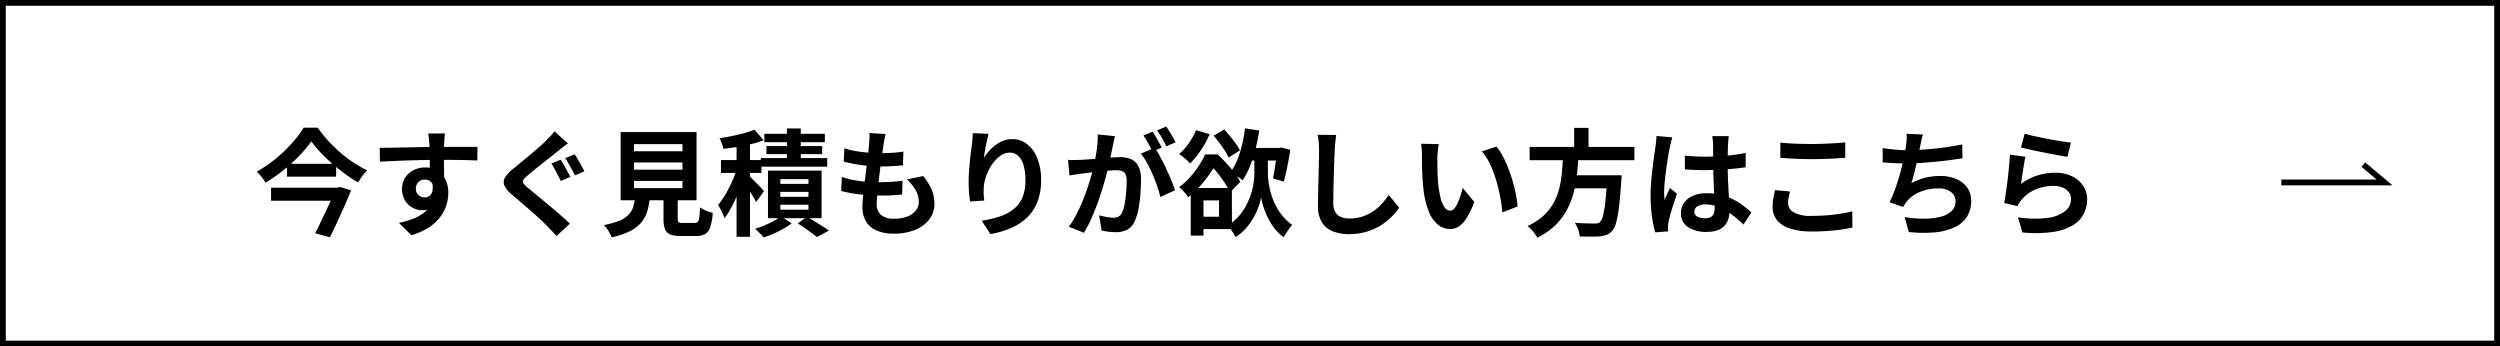
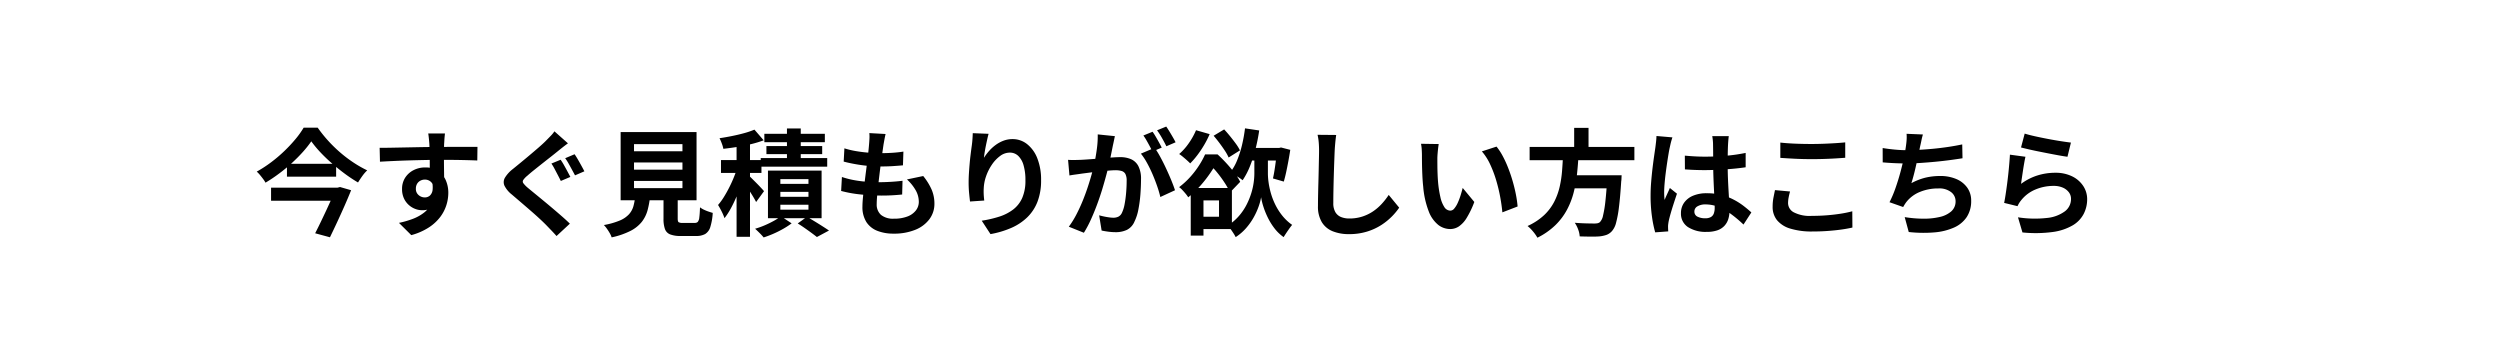
<svg xmlns="http://www.w3.org/2000/svg" width="433" height="60" viewBox="0 0 433 60">
  <g id="グループ_713" data-name="グループ 713" transform="translate(-318 -6013)">
    <g id="グループ_670" data-name="グループ 670" transform="translate(-95 14)">
      <g id="長方形_154" data-name="長方形 154" transform="translate(413 5999)" fill="none" stroke="#000" stroke-width="1">
-         <rect width="433" height="60" stroke="none" />
-         <rect x="0.5" y="0.5" width="432" height="59" fill="none" />
-       </g>
+         </g>
      <g id="グループ_95" data-name="グループ 95" transform="translate(470 6015.238)">
        <g id="グループ_75" data-name="グループ 75" transform="translate(-13)">
          <path id="パス_2148" data-name="パス 2148" d="M9.916-14.759a18.245,18.245,0,0,1-1.473,1.853q-.858.955-1.888,1.9T4.368-9.2A25.971,25.971,0,0,1,1.987-7.6a5.01,5.01,0,0,0-.412-.636q-.263-.353-.551-.7a5.033,5.033,0,0,0-.556-.577,21.579,21.579,0,0,0,2.491-1.62,24.562,24.562,0,0,0,2.29-1.946A25.569,25.569,0,0,0,7.18-15.145a14.887,14.887,0,0,0,1.413-1.98h2.432a23.131,23.131,0,0,0,1.8,2.249,23.653,23.653,0,0,0,2.106,2.054,22.576,22.576,0,0,0,2.308,1.747A19.7,19.7,0,0,0,19.6-9.733a7.023,7.023,0,0,0-.86,1q-.4.561-.73,1.1a25.78,25.78,0,0,1-2.305-1.53q-1.156-.856-2.245-1.807a27.3,27.3,0,0,1-2-1.924A18.912,18.912,0,0,1,9.916-14.759ZM5.7-10.864h8.517v2.222H5.7ZM2.948-6.739H14.53V-4.47H2.948Zm11.178,0h.349l.417-.107,1.922.554q-.491,1.23-1.11,2.636T14.428-.836Q13.771.577,13.147,1.859l-2.562-.695q.485-.947.991-2t.987-2.084q.481-1.034.888-1.954t.676-1.591Zm18.938-9.383q-.016.153-.051.508t-.053.7q-.018.347-.033.51-.02.4-.028,1.072t-.008,1.5q0,.82.01,1.65t.02,1.557q.01.727.01,1.207l-2.494-.841V-9.265q0-.629,0-1.383t-.012-1.49q-.01-.737-.028-1.338t-.038-.91q-.047-.606-.1-1.078t-.089-.658ZM21.753-13.634q.9,0,2.014-.021T26.1-13.7l2.4-.047q1.187-.022,2.22-.034t1.791-.012q.764,0,1.669-.006t1.783-.006l1.6,0,1.136,0-.031,2.363q-.927-.04-2.473-.076t-3.761-.036q-1.361,0-2.763.028t-2.779.07q-1.376.042-2.661.1t-2.42.125ZM32.583-7.716A7.99,7.99,0,0,1,32.188-5,3.31,3.31,0,0,1,31.02-3.374a3.272,3.272,0,0,1-1.935.545,3.316,3.316,0,0,1-1.18-.231,3.558,3.558,0,0,1-1.123-.694A3.482,3.482,0,0,1,25.953-4.9a3.767,3.767,0,0,1-.316-1.592,3.544,3.544,0,0,1,.545-1.978,3.729,3.729,0,0,1,1.455-1.3,4.32,4.32,0,0,1,2-.466,3.915,3.915,0,0,1,2.21.593,3.713,3.713,0,0,1,1.349,1.592A5.377,5.377,0,0,1,33.647-5.8a7.086,7.086,0,0,1-.32,2.042,6.831,6.831,0,0,1-1.055,2.068A7.76,7.76,0,0,1,30.3.139a10.752,10.752,0,0,1-3.065,1.348L25.1-.636a15.807,15.807,0,0,0,2.375-.685,7.454,7.454,0,0,0,1.934-1.062,4.529,4.529,0,0,0,1.3-1.579,5,5,0,0,0,.466-2.252,2,2,0,0,0-.464-1.448,1.525,1.525,0,0,0-1.132-.473,1.66,1.66,0,0,0-.739.176,1.427,1.427,0,0,0-.585.532,1.628,1.628,0,0,0-.225.886,1.362,1.362,0,0,0,.475,1.091,1.614,1.614,0,0,0,1.078.406,1.319,1.319,0,0,0,.853-.3,1.578,1.578,0,0,0,.489-1,4.515,4.515,0,0,0-.208-1.878ZM53.1-11.57a9.814,9.814,0,0,1,.586.937q.314.561.613,1.117t.487.92l-1.652.7q-.2-.416-.489-.967l-.578-1.1a8.759,8.759,0,0,0-.564-.949Zm2.416-.954q.26.367.584.927t.623,1.106q.3.546.492.923l-1.621.7q-.224-.42-.521-.969t-.6-1.086a8.8,8.8,0,0,0-.584-.912Zm-1.148-1.89q-.472.343-.937.71t-.828.663q-.477.391-1.168.933t-1.448,1.139q-.757.6-1.455,1.158t-1.188,1a3.617,3.617,0,0,0-.713.744.481.481,0,0,0,.018.569,5,5,0,0,0,.733.76q.453.38,1.135.937t1.5,1.232q.818.674,1.661,1.387t1.629,1.4Q54.092-1.1,54.7-.5L52.391,1.642q-.418-.474-.865-.939l-.883-.917q-.459-.475-1.183-1.144T47.884-2.766q-.852-.74-1.7-1.466T44.657-5.539A4.569,4.569,0,0,1,43.371-7.08a1.516,1.516,0,0,1,.085-1.381,5.554,5.554,0,0,1,1.38-1.51q.587-.476,1.346-1.1t1.561-1.3q.8-.672,1.525-1.3t1.224-1.123q.425-.43.868-.886a5.224,5.224,0,0,0,.667-.812Zm11.443,3.32v1.242H74.2v-1.242Zm0,3.195v1.251H74.2V-7.9Zm0-6.374v1.238H74.2v-1.238Zm-2.316-2.093H76.642V-4.55H63.494Zm7.428,10.2h2.456v4.79q0,.489.152.617a1.243,1.243,0,0,0,.7.128h2.1a.7.7,0,0,0,.53-.184,1.47,1.47,0,0,0,.258-.762q.082-.578.122-1.753a3.6,3.6,0,0,0,.64.393A7.032,7.032,0,0,0,78.7-2.6q.43.149.744.232A10.031,10.031,0,0,1,79.024.086a2.14,2.14,0,0,1-.888,1.208,3.137,3.137,0,0,1-1.58.34H73.9a4.836,4.836,0,0,1-1.835-.277,1.579,1.579,0,0,1-.9-.937,5.251,5.251,0,0,1-.246-1.784Zm-4.892.82h2.575a15.217,15.217,0,0,1-.44,2.494,5.741,5.741,0,0,1-1,2.031A5.968,5.968,0,0,1,65.214.745a13.252,13.252,0,0,1-3.277,1.129,3.553,3.553,0,0,0-.324-.721,9.278,9.278,0,0,0-.5-.783,5,5,0,0,0-.522-.634,12.78,12.78,0,0,0,2.77-.786,4.541,4.541,0,0,0,1.586-1.083,3.538,3.538,0,0,0,.767-1.415A10.636,10.636,0,0,0,66.031-5.35Zm17.544-9.779H85.9V1.777H83.575Zm-2.7,3.607h7.01v2.234h-7.01Zm2.9,1.053,1.4.613q-.289,1.071-.687,2.233t-.87,2.3a22.923,22.923,0,0,1-1.015,2.135,12.387,12.387,0,0,1-1.119,1.734,8.912,8.912,0,0,0-.5-1.176q-.331-.655-.618-1.109A10.486,10.486,0,0,0,81.4-5.154q.5-.81.958-1.725t.821-1.836Q83.54-9.635,83.777-10.468Zm2.894-6.318,1.6,1.848a19.714,19.714,0,0,1-2.184.661q-1.186.29-2.417.487t-2.382.325a5.414,5.414,0,0,0-.27-.924,8.766,8.766,0,0,0-.392-.913q1.084-.164,2.189-.387t2.107-.5A14.387,14.387,0,0,0,86.671-16.786ZM85.713-8.8q.184.149.555.52t.8.8q.428.433.773.806t.49.542L86.958-4.246q-.18-.365-.466-.846t-.622-1q-.335-.523-.65-.993t-.554-.778ZM92.3-16.99h2.39v6.4H92.3Zm-3.916.921H98.863v1.458H88.389Zm.357,2.132h9.662v1.4H88.746Zm-.984,2.071H99.272v1.5H87.762Zm3.4,5.854v.855h4.868v-.855Zm0,2.231v.86h4.868v-.86Zm0-4.437v.831h4.868v-.831ZM89.011-9.692H98.3v8.244H89.011ZM94.165-.537l1.6-1.151q.653.376,1.361.809t1.356.847q.648.413,1.1.722L97.488,1.814q-.377-.3-.933-.71T95.38.263Q94.76-.173,94.165-.537ZM91.244-1.786,93.11-.554A13.272,13.272,0,0,1,91.677.38a17.841,17.841,0,0,1-1.707.858,17.3,17.3,0,0,1-1.706.648,9.334,9.334,0,0,0-.7-.763q-.431-.429-.78-.743a13.673,13.673,0,0,0,1.656-.591,17,17,0,0,0,1.587-.774A8.379,8.379,0,0,0,91.244-1.786Zm18.137-14.243q-.122.541-.2.968t-.148.816q-.064.43-.174,1.213t-.248,1.778q-.138.994-.266,2.065T108.1-7.1q-.118,1.019-.186,1.855t-.068,1.338a2.377,2.377,0,0,0,.748,1.892,3.29,3.29,0,0,0,2.22.653,6.358,6.358,0,0,0,2.364-.385,3.319,3.319,0,0,0,1.46-1.052,2.414,2.414,0,0,0,.5-1.486,4.066,4.066,0,0,0-.532-1.983,7.71,7.71,0,0,0-1.522-1.892L115.9-8.75a10.306,10.306,0,0,1,1.47,2.378,6.161,6.161,0,0,1,.472,2.409,4.416,4.416,0,0,1-.863,2.682A5.68,5.68,0,0,1,114.53.561a9.714,9.714,0,0,1-3.784.667,7.494,7.494,0,0,1-2.787-.484,3.973,3.973,0,0,1-1.9-1.521,4.84,4.84,0,0,1-.685-2.71q0-.618.1-1.65t.248-2.278q.15-1.246.318-2.539t.3-2.455q.13-1.161.194-2,.056-.7.063-1.068a5.144,5.144,0,0,0-.032-.71Zm-7.131,2.481a14.174,14.174,0,0,0,1.948.472q1.066.185,2.182.275t2.126.09q1.171,0,2.193-.073t1.772-.2l-.078,2.383q-.9.08-1.8.138t-2.16.058q-1.005,0-2.11-.106t-2.183-.3q-1.078-.191-2.012-.438Zm-.431,4.964a15.253,15.253,0,0,0,2.19.56,20.165,20.165,0,0,0,2.2.27q1.088.072,2.1.072.922,0,1.983-.063t2.025-.181l-.062,2.376q-.833.089-1.714.137t-1.821.048a33.582,33.582,0,0,1-3.835-.211,21.079,21.079,0,0,1-3.2-.589Zm25.406-7.479q-.106.366-.224.9t-.24,1.124q-.122.59-.212,1.15t-.13.982a9.452,9.452,0,0,1,.865-1.155,7.138,7.138,0,0,1,1.129-1.042,5.731,5.731,0,0,1,1.376-.757,4.379,4.379,0,0,1,1.583-.285,4.011,4.011,0,0,1,2.52.867,5.8,5.8,0,0,1,1.772,2.464,10.022,10.022,0,0,1,.652,3.8,10.149,10.149,0,0,1-.62,3.705,7.561,7.561,0,0,1-1.775,2.71A9.319,9.319,0,0,1,131.154.235a16.025,16.025,0,0,1-3.6,1.074l-1.519-2.323a19.383,19.383,0,0,0,3.051-.708,7.935,7.935,0,0,0,2.4-1.232,5.141,5.141,0,0,0,1.566-2.008,7.422,7.422,0,0,0,.552-3.044,9.074,9.074,0,0,0-.325-2.612,3.588,3.588,0,0,0-.93-1.629,2.059,2.059,0,0,0-1.448-.559,2.806,2.806,0,0,0-1.686.587,6.107,6.107,0,0,0-1.431,1.518,8.443,8.443,0,0,0-1,2.008,7.153,7.153,0,0,0-.4,2.072q-.027.412-.011.915t.1,1.2l-2.465.169q-.075-.576-.159-1.453t-.083-1.88q0-.7.049-1.5t.12-1.63q.071-.833.175-1.672t.211-1.607q.076-.574.113-1.132t.047-.962Zm21.872.407q-.083.378-.175.829t-.179.827q-.087.447-.2,1t-.224,1.1q-.109.549-.226,1.071-.2.856-.508,2t-.7,2.445q-.4,1.3-.895,2.631t-1.06,2.573a19.377,19.377,0,0,1-1.2,2.255L141.12.029a15.7,15.7,0,0,0,1.312-2.12q.606-1.167,1.106-2.4t.894-2.441q.394-1.206.677-2.241t.442-1.787q.28-1.352.441-2.618a15.883,15.883,0,0,0,.134-2.383Zm6.891,2.012a15.973,15.973,0,0,1,.981,1.6q.517.95,1.01,2.01t.9,2.045q.4.985.632,1.7l-2.541,1.173a18.584,18.584,0,0,0-.543-1.858q-.35-1.018-.8-2.068t-.971-1.99a10.58,10.58,0,0,0-1.054-1.594Zm-15,2.091q.54.036,1.063.028t1.079-.028q.483-.02,1.185-.07t1.5-.112q.8-.062,1.594-.132t1.481-.112q.682-.042,1.12-.042a4.667,4.667,0,0,1,1.874.35,2.648,2.648,0,0,1,1.273,1.191,4.732,4.732,0,0,1,.467,2.288q0,1.169-.1,2.55a23.131,23.131,0,0,1-.349,2.646,8.176,8.176,0,0,1-.68,2.127A2.826,2.826,0,0,1,151.171.58a4.523,4.523,0,0,1-1.962.395,9.722,9.722,0,0,1-1.233-.084q-.658-.084-1.176-.2l-.428-2.635q.4.109.863.207t.9.153a5.65,5.65,0,0,0,.685.056,1.992,1.992,0,0,0,.884-.184,1.388,1.388,0,0,0,.617-.672,5.886,5.886,0,0,0,.46-1.491,18.923,18.923,0,0,0,.266-2q.089-1.07.089-2.048a2.444,2.444,0,0,0-.222-1.188,1.093,1.093,0,0,0-.656-.512,3.754,3.754,0,0,0-1.063-.13q-.451,0-1.235.07t-1.672.162q-.888.092-1.65.19l-1.184.153q-.432.067-1.1.156t-1.126.176Zm14.635-4.866a9.822,9.822,0,0,1,.552.859q.292.5.571,1.006t.467.88l-1.61.686q-.2-.416-.462-.91t-.548-.994a8.145,8.145,0,0,0-.561-.876Zm2.368-.9q.264.376.571.881t.593,1q.287.492.455.845l-1.594.686q-.309-.633-.753-1.417a13.447,13.447,0,0,0-.858-1.343Zm5.163.633,2.358.679a16.17,16.17,0,0,1-.947,1.867,17.954,17.954,0,0,1-1.177,1.762,13.945,13.945,0,0,1-1.247,1.442q-.212-.227-.561-.539t-.707-.608a6.541,6.541,0,0,0-.64-.477,9.894,9.894,0,0,0,1.664-1.87A12.124,12.124,0,0,0,163.153-16.687Zm3.042.96,1.828-1.1q.511.547,1.041,1.2t.985,1.278a8.055,8.055,0,0,1,.712,1.156L168.8-11.959a7.877,7.877,0,0,0-.657-1.184q-.431-.657-.944-1.339T166.2-15.727Zm-3.961,9.051h2.207V1.572h-2.207Zm1.131,0h6V.432h-6V-1.7h3.767V-4.532h-3.767Zm8.645-6.939H177.8v2.176H172.01Zm2.434.819H175.6v3.64a11.48,11.48,0,0,0,.113,1.469,13.747,13.747,0,0,0,.383,1.84,11.88,11.88,0,0,0,.753,1.987,10.386,10.386,0,0,0,1.211,1.93A8.291,8.291,0,0,0,179.8-.288q-.212.247-.487.634t-.54.786q-.265.4-.446.7A7.177,7.177,0,0,1,176.722.286a10.911,10.911,0,0,1-1.168-1.9,13.762,13.762,0,0,1-.757-1.9,10.355,10.355,0,0,1-.372-1.559,9.548,9.548,0,0,1-.418,1.569,12.092,12.092,0,0,1-.849,1.878A10.815,10.815,0,0,1,171.839.253a8.69,8.69,0,0,1-1.818,1.577,6.159,6.159,0,0,0-.383-.663q-.249-.384-.514-.758a5.48,5.48,0,0,0-.47-.59,8.735,8.735,0,0,0,1.939-1.66A9.771,9.771,0,0,0,171.91-3.79a12.456,12.456,0,0,0,.816-2.008,11.573,11.573,0,0,0,.416-1.869,11.943,11.943,0,0,0,.113-1.5V-12.8Zm-2.808-4.214,2.457.365a31.958,31.958,0,0,1-.657,3.291,22.682,22.682,0,0,1-.963,2.954,12.819,12.819,0,0,1-1.251,2.38,6.636,6.636,0,0,0-.628-.457q-.4-.261-.8-.516a7.1,7.1,0,0,0-.707-.4,8.734,8.734,0,0,0,1.183-2.08,17.92,17.92,0,0,0,.842-2.633A25.791,25.791,0,0,0,171.636-17.01Zm5.561,3.4h.318l.358-.087,1.6.41q-.144.952-.329,1.952t-.383,1.921q-.2.92-.408,1.625l-1.878-.546q.147-.638.279-1.474T177-11.555q.12-.906.193-1.719ZM164.725-12.5h1.412v.481h.757v.706q-.507.9-1.22,1.963a21.344,21.344,0,0,1-1.667,2.161A18.708,18.708,0,0,1,161.8-5.063a4.9,4.9,0,0,0-.44-.612q-.275-.333-.573-.648a3.488,3.488,0,0,0-.566-.5,13.682,13.682,0,0,0,1.959-1.8,15.357,15.357,0,0,0,1.5-1.968A14.28,14.28,0,0,0,164.725-12.5Zm.352,0h1.8q.749.68,1.514,1.512t1.411,1.673a9.49,9.49,0,0,1,1,1.57L169.029-5.9a10.771,10.771,0,0,0-.876-1.612,20.2,20.2,0,0,0-1.286-1.777,12.18,12.18,0,0,0-1.412-1.5h-.378Zm22.351-3.36q-.091.625-.158,1.346t-.1,1.324q-.035.8-.078,1.972t-.08,2.459q-.038,1.289-.06,2.521t-.022,2.157a3.019,3.019,0,0,0,.363,1.6,2.018,2.018,0,0,0,.989.837,3.755,3.755,0,0,0,1.4.25,7.291,7.291,0,0,0,2.257-.331,7.36,7.36,0,0,0,1.857-.894,8.45,8.45,0,0,0,1.513-1.3,12.5,12.5,0,0,0,1.218-1.558L198.34-3.27a10.782,10.782,0,0,1-1.254,1.512,10.791,10.791,0,0,1-1.854,1.5A9.966,9.966,0,0,1,192.757.876a10.375,10.375,0,0,1-3.1.437,7.4,7.4,0,0,1-2.844-.5,3.894,3.894,0,0,1-1.877-1.578,5.216,5.216,0,0,1-.664-2.775q0-.808.02-1.86t.052-2.193q.032-1.141.054-2.232t.042-1.974q.02-.883.02-1.389,0-.727-.059-1.419a9.072,9.072,0,0,0-.2-1.283Zm17.763,1.571q-.067.354-.118.815t-.085.9q-.033.438-.038.725,0,.647.006,1.353t.035,1.429q.025.722.089,1.455a18.738,18.738,0,0,0,.4,2.53,5.146,5.146,0,0,0,.684,1.712,1.245,1.245,0,0,0,1.051.614.9.9,0,0,0,.675-.38,4.235,4.235,0,0,0,.6-.989,11.173,11.173,0,0,0,.489-1.293q.213-.684.359-1.272l2.013,2.432A15.777,15.777,0,0,1,210.029-1.5a4.764,4.764,0,0,1-1.356,1.481,2.737,2.737,0,0,1-1.51.451,3.381,3.381,0,0,1-2.054-.715,5.5,5.5,0,0,1-1.647-2.329A15.271,15.271,0,0,1,202.5-6.9q-.1-.929-.146-1.947t-.062-1.94q-.012-.922-.012-1.525,0-.42-.033-.993a7.1,7.1,0,0,0-.129-1.031Zm10.009.442a10.174,10.174,0,0,1,1.085,1.663,19.145,19.145,0,0,1,.959,2.105q.437,1.127.772,2.3t.548,2.277a18.887,18.887,0,0,1,.286,2.026L216.21-2.458q-.109-1.219-.374-2.659a27.9,27.9,0,0,0-.7-2.9,19.783,19.783,0,0,0-1.047-2.765,9.39,9.39,0,0,0-1.431-2.235Zm5.731.06h18.144v2.3H220.93Zm6.681,4.9h7.665v2.269h-7.665Zm6.778,0h2.476l-.01.2q-.01.2-.018.435a2.483,2.483,0,0,1-.043.412q-.173,2.735-.393,4.479a18.911,18.911,0,0,1-.5,2.718A3.475,3.475,0,0,1,235.21.766a2.39,2.39,0,0,1-.951.673,5.306,5.306,0,0,1-1.2.262q-.585.051-1.518.044t-1.938-.04a3.985,3.985,0,0,0-.263-1.193,5,5,0,0,0-.592-1.166q1.042.084,1.994.107t1.386.022a2.827,2.827,0,0,0,.568-.048.941.941,0,0,0,.414-.2,2.285,2.285,0,0,0,.538-1.141,18.994,18.994,0,0,0,.41-2.5q.181-1.622.319-4.091Zm-7.671-3.54H229.4q-.08,1.611-.252,3.241a23.183,23.183,0,0,1-.57,3.214,13.576,13.576,0,0,1-1.159,3.03,10.975,10.975,0,0,1-2.006,2.68,12.357,12.357,0,0,1-3.134,2.195,6.805,6.805,0,0,0-.75-1.07,6.643,6.643,0,0,0-.957-.957,10.538,10.538,0,0,0,2.86-1.875,8.62,8.62,0,0,0,1.755-2.318,11.2,11.2,0,0,0,.95-2.617,18.809,18.809,0,0,0,.415-2.763Q226.659-11.066,226.719-12.426Zm1.927-4.662h2.488v4.2h-2.488Zm19.167,4.808q.871.08,1.739.128t1.775.048q1.827,0,3.647-.161a28.734,28.734,0,0,0,3.374-.488v2.488q-1.573.233-3.389.355t-3.63.138q-.887,0-1.754-.032T247.828-9.9Zm7.612-3.379q-.04.289-.07.627t-.05.665q-.02.322-.038.868t-.025,1.217q-.008.67-.008,1.4,0,1.372.048,2.558t.108,2.193q.06,1.007.108,1.855t.048,1.563a4.681,4.681,0,0,1-.214,1.445,3.049,3.049,0,0,1-.674,1.156,3.014,3.014,0,0,1-1.206.765,5.4,5.4,0,0,1-1.826.27,5.66,5.66,0,0,1-3.283-.838,2.759,2.759,0,0,1-1.2-2.411,3.051,3.051,0,0,1,.545-1.8,3.554,3.554,0,0,1,1.541-1.21,5.909,5.909,0,0,1,2.365-.432,9.868,9.868,0,0,1,4.691,1.116,11.641,11.641,0,0,1,1.71,1.086q.754.583,1.341,1.121l-1.363,2.1a21.468,21.468,0,0,0-2.225-1.867,9.883,9.883,0,0,0-2.151-1.2,5.972,5.972,0,0,0-2.2-.42A2.605,2.605,0,0,0,250-3.5a1.008,1.008,0,0,0-.531.9.935.935,0,0,0,.539.888,2.877,2.877,0,0,0,1.338.28,1.913,1.913,0,0,0,.974-.213,1.172,1.172,0,0,0,.513-.619,2.84,2.84,0,0,0,.152-.99q0-.513-.04-1.36T252.856-6.5q-.052-1.035-.092-2.162t-.04-2.214q0-1.138-.008-2.074t-.019-1.38q0-.233-.039-.629t-.095-.7Zm-9.762.216q-.071.2-.173.556t-.179.706l-.117.527q-.093.408-.212,1.121t-.251,1.6q-.132.89-.248,1.819T244.3-7.347q-.068.834-.068,1.434,0,.287.018.64a5.838,5.838,0,0,0,.068.66q.133-.357.29-.7T244.922-6q.159-.339.3-.679l1.227.987q-.278.825-.57,1.725t-.521,1.7q-.229.8-.344,1.351-.04.2-.076.479a3.081,3.081,0,0,0-.031.448q0,.156.009.386t.024.44l-2.26.169a19.75,19.75,0,0,1-.555-2.7,25.514,25.514,0,0,1-.243-3.691q0-1.127.1-2.35t.235-2.37q.139-1.147.275-2.092l.221-1.527q.056-.42.115-.952t.075-1.009Zm18.69.9q1.107.124,2.489.184t2.958.06q.987,0,2.033-.04t2.025-.1q.979-.062,1.737-.138v2.664q-.691.056-1.683.116t-2.063.092q-1.072.032-2.034.032-1.565,0-2.905-.068t-2.558-.152Zm1.683,8.471q-.147.531-.243,1.028a5.257,5.257,0,0,0-.1,1,1.83,1.83,0,0,0,.974,1.573,6.005,6.005,0,0,0,3.131.623q1.358,0,2.622-.1t2.388-.278a19.2,19.2,0,0,0,2.009-.418l.02,2.82q-.872.2-1.955.35t-2.332.239Q271.3.857,269.9.857a12.542,12.542,0,0,1-3.814-.5,4.711,4.711,0,0,1-2.3-1.452,3.606,3.606,0,0,1-.765-2.329,8.128,8.128,0,0,1,.145-1.6q.145-.725.259-1.287Zm23.013-9.874q-.158.525-.259,1.038t-.219,1q-.1.48-.222,1.1t-.282,1.31q-.155.689-.317,1.4t-.342,1.368q-.18.66-.357,1.22a10.073,10.073,0,0,1,2.427-.954,10.805,10.805,0,0,1,2.542-.289,6.952,6.952,0,0,1,2.831.532,4.422,4.422,0,0,1,1.88,1.493,3.816,3.816,0,0,1,.676,2.254,5,5,0,0,1-.771,2.832,5.151,5.151,0,0,1-2.2,1.816,10.477,10.477,0,0,1-3.419.841,22.87,22.87,0,0,1-4.423-.068l-.7-2.581a20.71,20.71,0,0,0,3.221.274,12.013,12.013,0,0,0,2.833-.294,4.522,4.522,0,0,0,2.009-.972,2.278,2.278,0,0,0,.749-1.782,1.973,1.973,0,0,0-.761-1.543A3.334,3.334,0,0,0,291.72-6.6a8.241,8.241,0,0,0-3.185.6,5.677,5.677,0,0,0-2.351,1.748q-.153.209-.282.408t-.273.463l-2.367-.833a19.178,19.178,0,0,0,1.044-2.466q.48-1.373.856-2.772t.621-2.61q.246-1.211.341-1.985.087-.637.109-1.081a7.657,7.657,0,0,0-.013-.936ZM282.077-13.6q.963.162,2.084.268t2.058.105q.96,0,2.113-.06t2.43-.18q1.277-.12,2.572-.31t2.525-.45l.047,2.4q-.957.153-2.169.315t-2.531.288q-1.319.126-2.6.209t-2.366.083q-1.15,0-2.2-.052t-1.955-.132Zm24.6-2.5q.721.227,1.8.467t2.262.464q1.18.224,2.234.387t1.713.238l-.6,2.457q-.6-.08-1.45-.233t-1.8-.339q-.953-.186-1.877-.373t-1.684-.366q-.759-.178-1.234-.3Zm.134,4.013q-.1.412-.21,1.037t-.214,1.3q-.1.679-.193,1.3t-.142,1.055a9.6,9.6,0,0,1,2.839-1.457,10.211,10.211,0,0,1,3.053-.463,6.435,6.435,0,0,1,2.994.642,4.794,4.794,0,0,1,1.9,1.681,4.136,4.136,0,0,1,.659,2.258A5.569,5.569,0,0,1,316.9-2.2,4.985,4.985,0,0,1,315-.214,9.329,9.329,0,0,1,311.546.942a22.312,22.312,0,0,1-5.258.078L305.515-1.6a18.8,18.8,0,0,0,5.05.108,6.2,6.2,0,0,0,3.088-1.156A2.664,2.664,0,0,0,314.7-4.785a1.866,1.866,0,0,0-.384-1.163,2.6,2.6,0,0,0-1.054-.8,3.839,3.839,0,0,0-1.55-.293,8.044,8.044,0,0,0-3.141.613,6.152,6.152,0,0,0-2.4,1.747,5.389,5.389,0,0,0-.438.586,4.708,4.708,0,0,0-.3.566l-2.314-.566q.12-.593.242-1.383t.242-1.694q.12-.9.222-1.832T304-10.822q.08-.894.12-1.628Z" transform="translate(0 23)" />
        </g>
      </g>
-       <path id="パス_855" data-name="パス 855" d="M565,1495.889h17.874L579.2,1492.8" transform="translate(243.127 4534.707)" fill="none" stroke="#000" stroke-width="1" />
    </g>
  </g>
</svg>